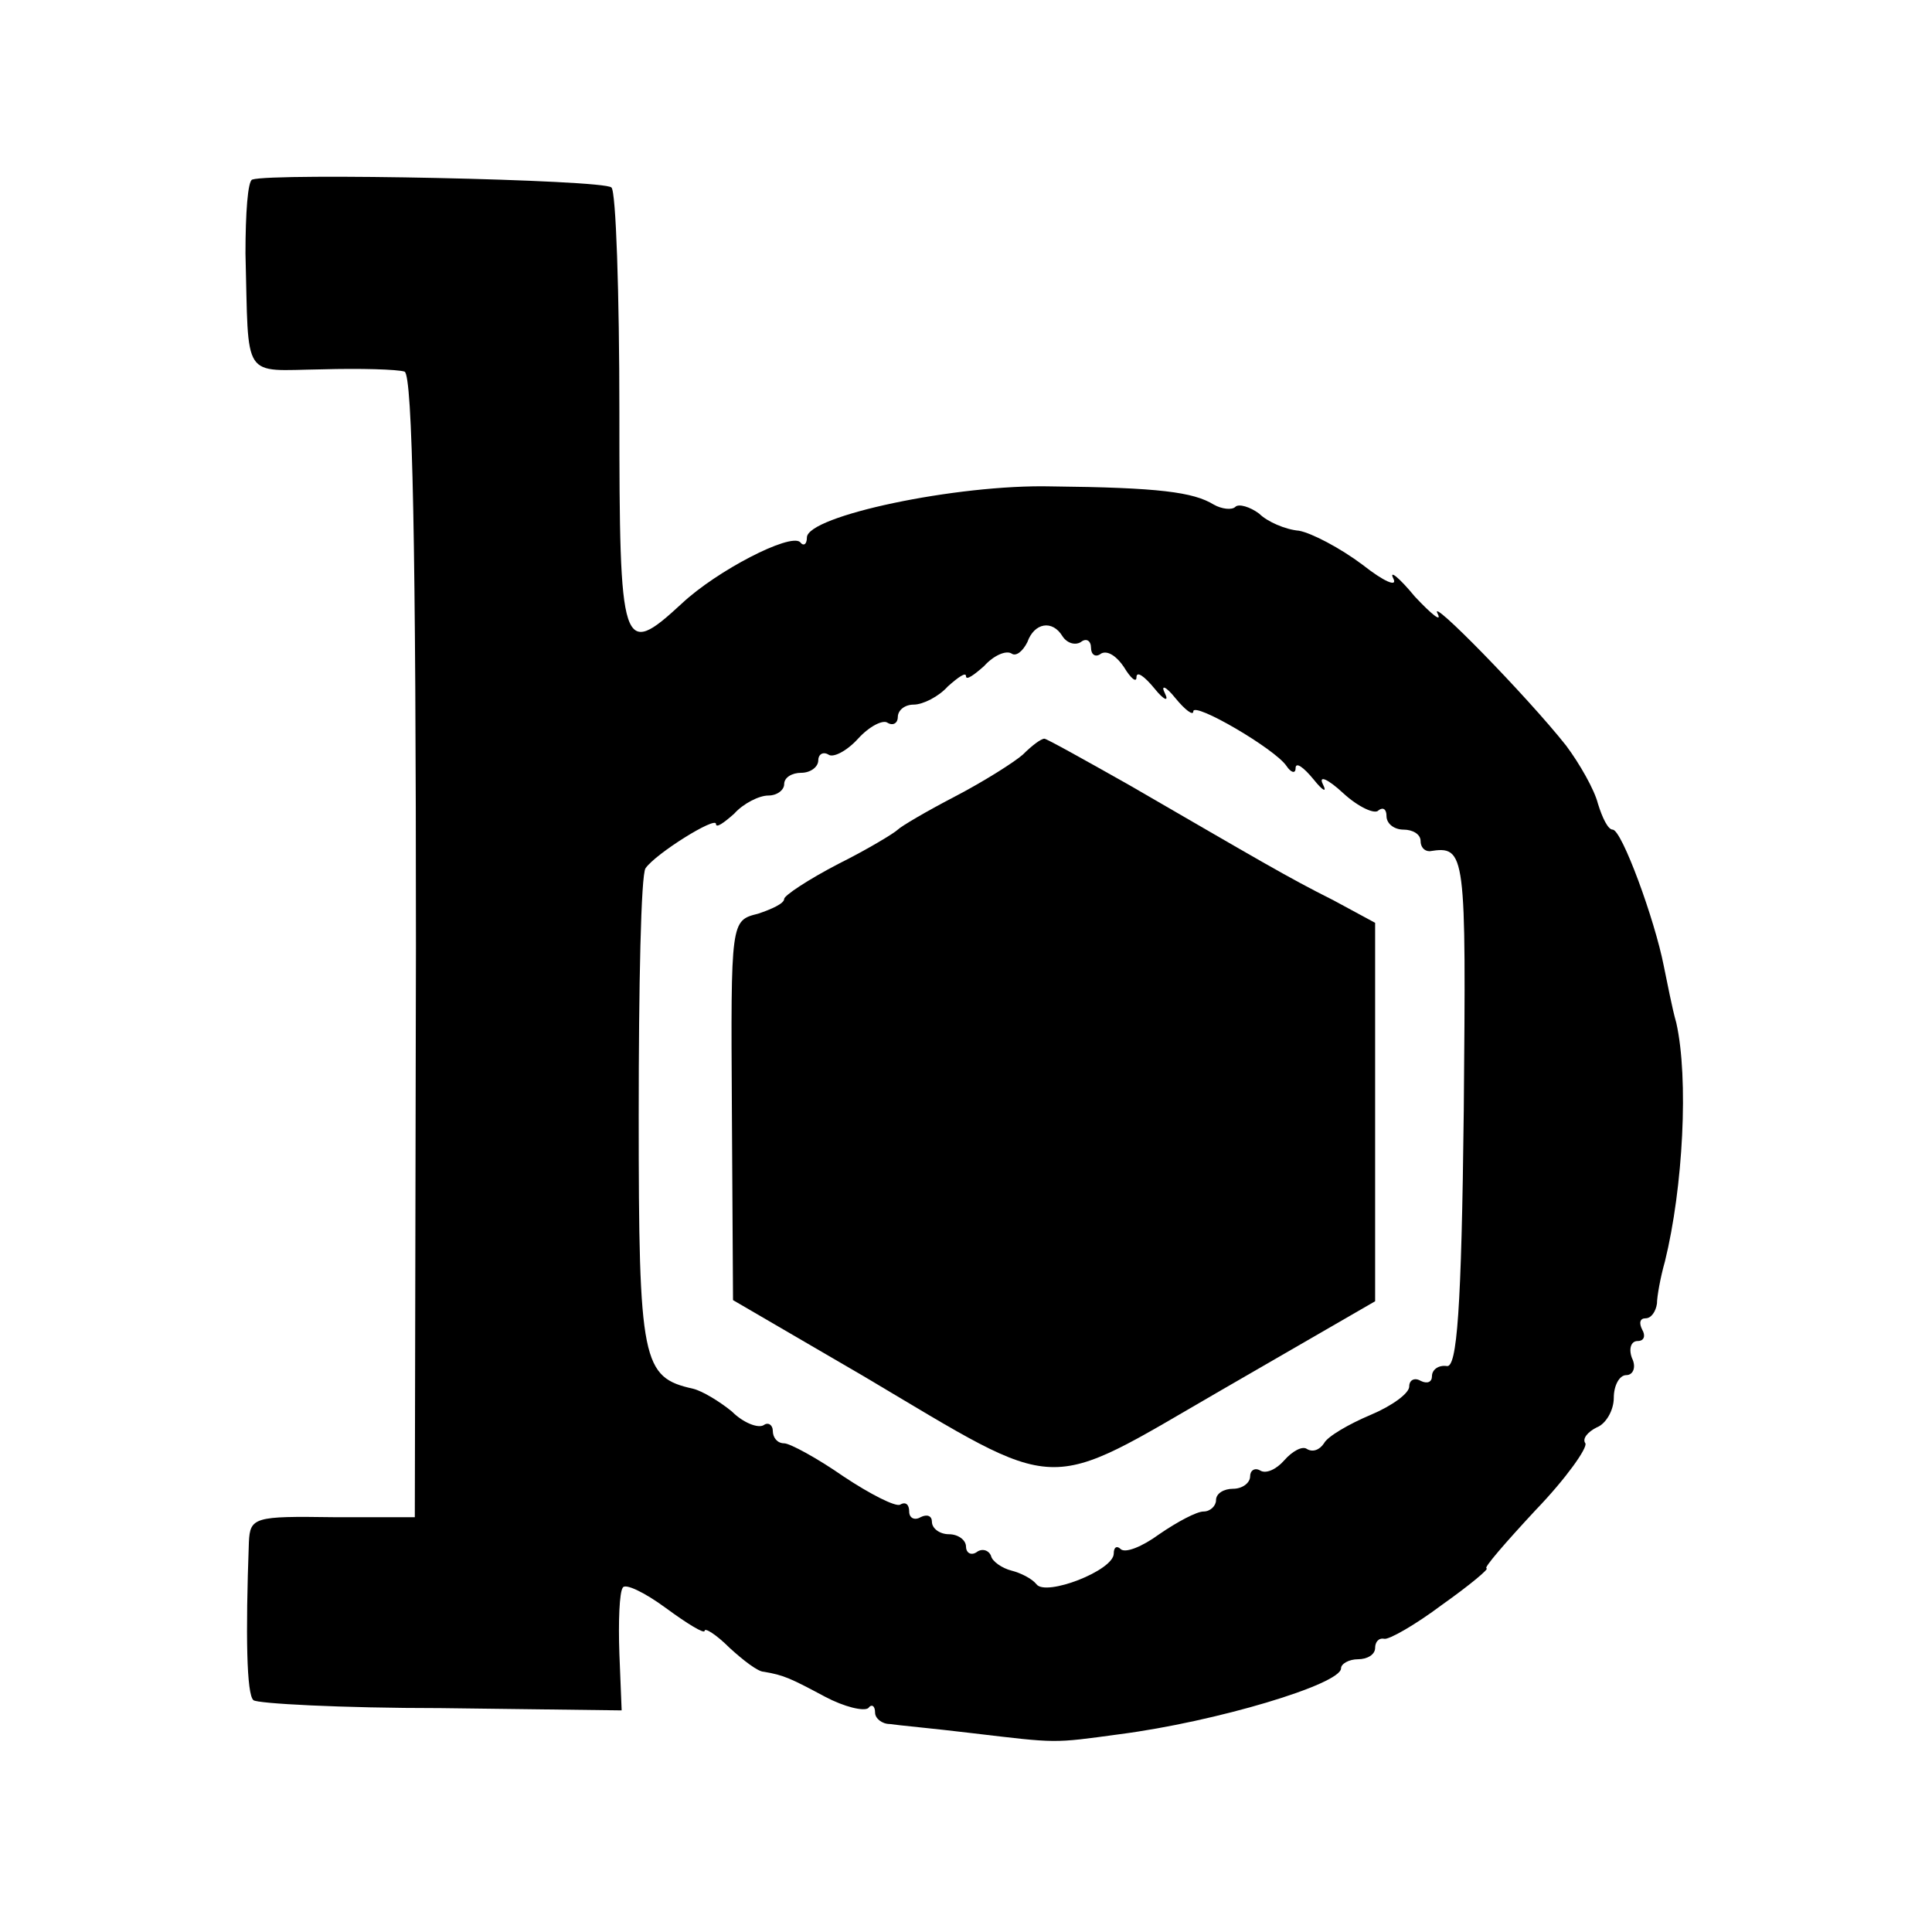
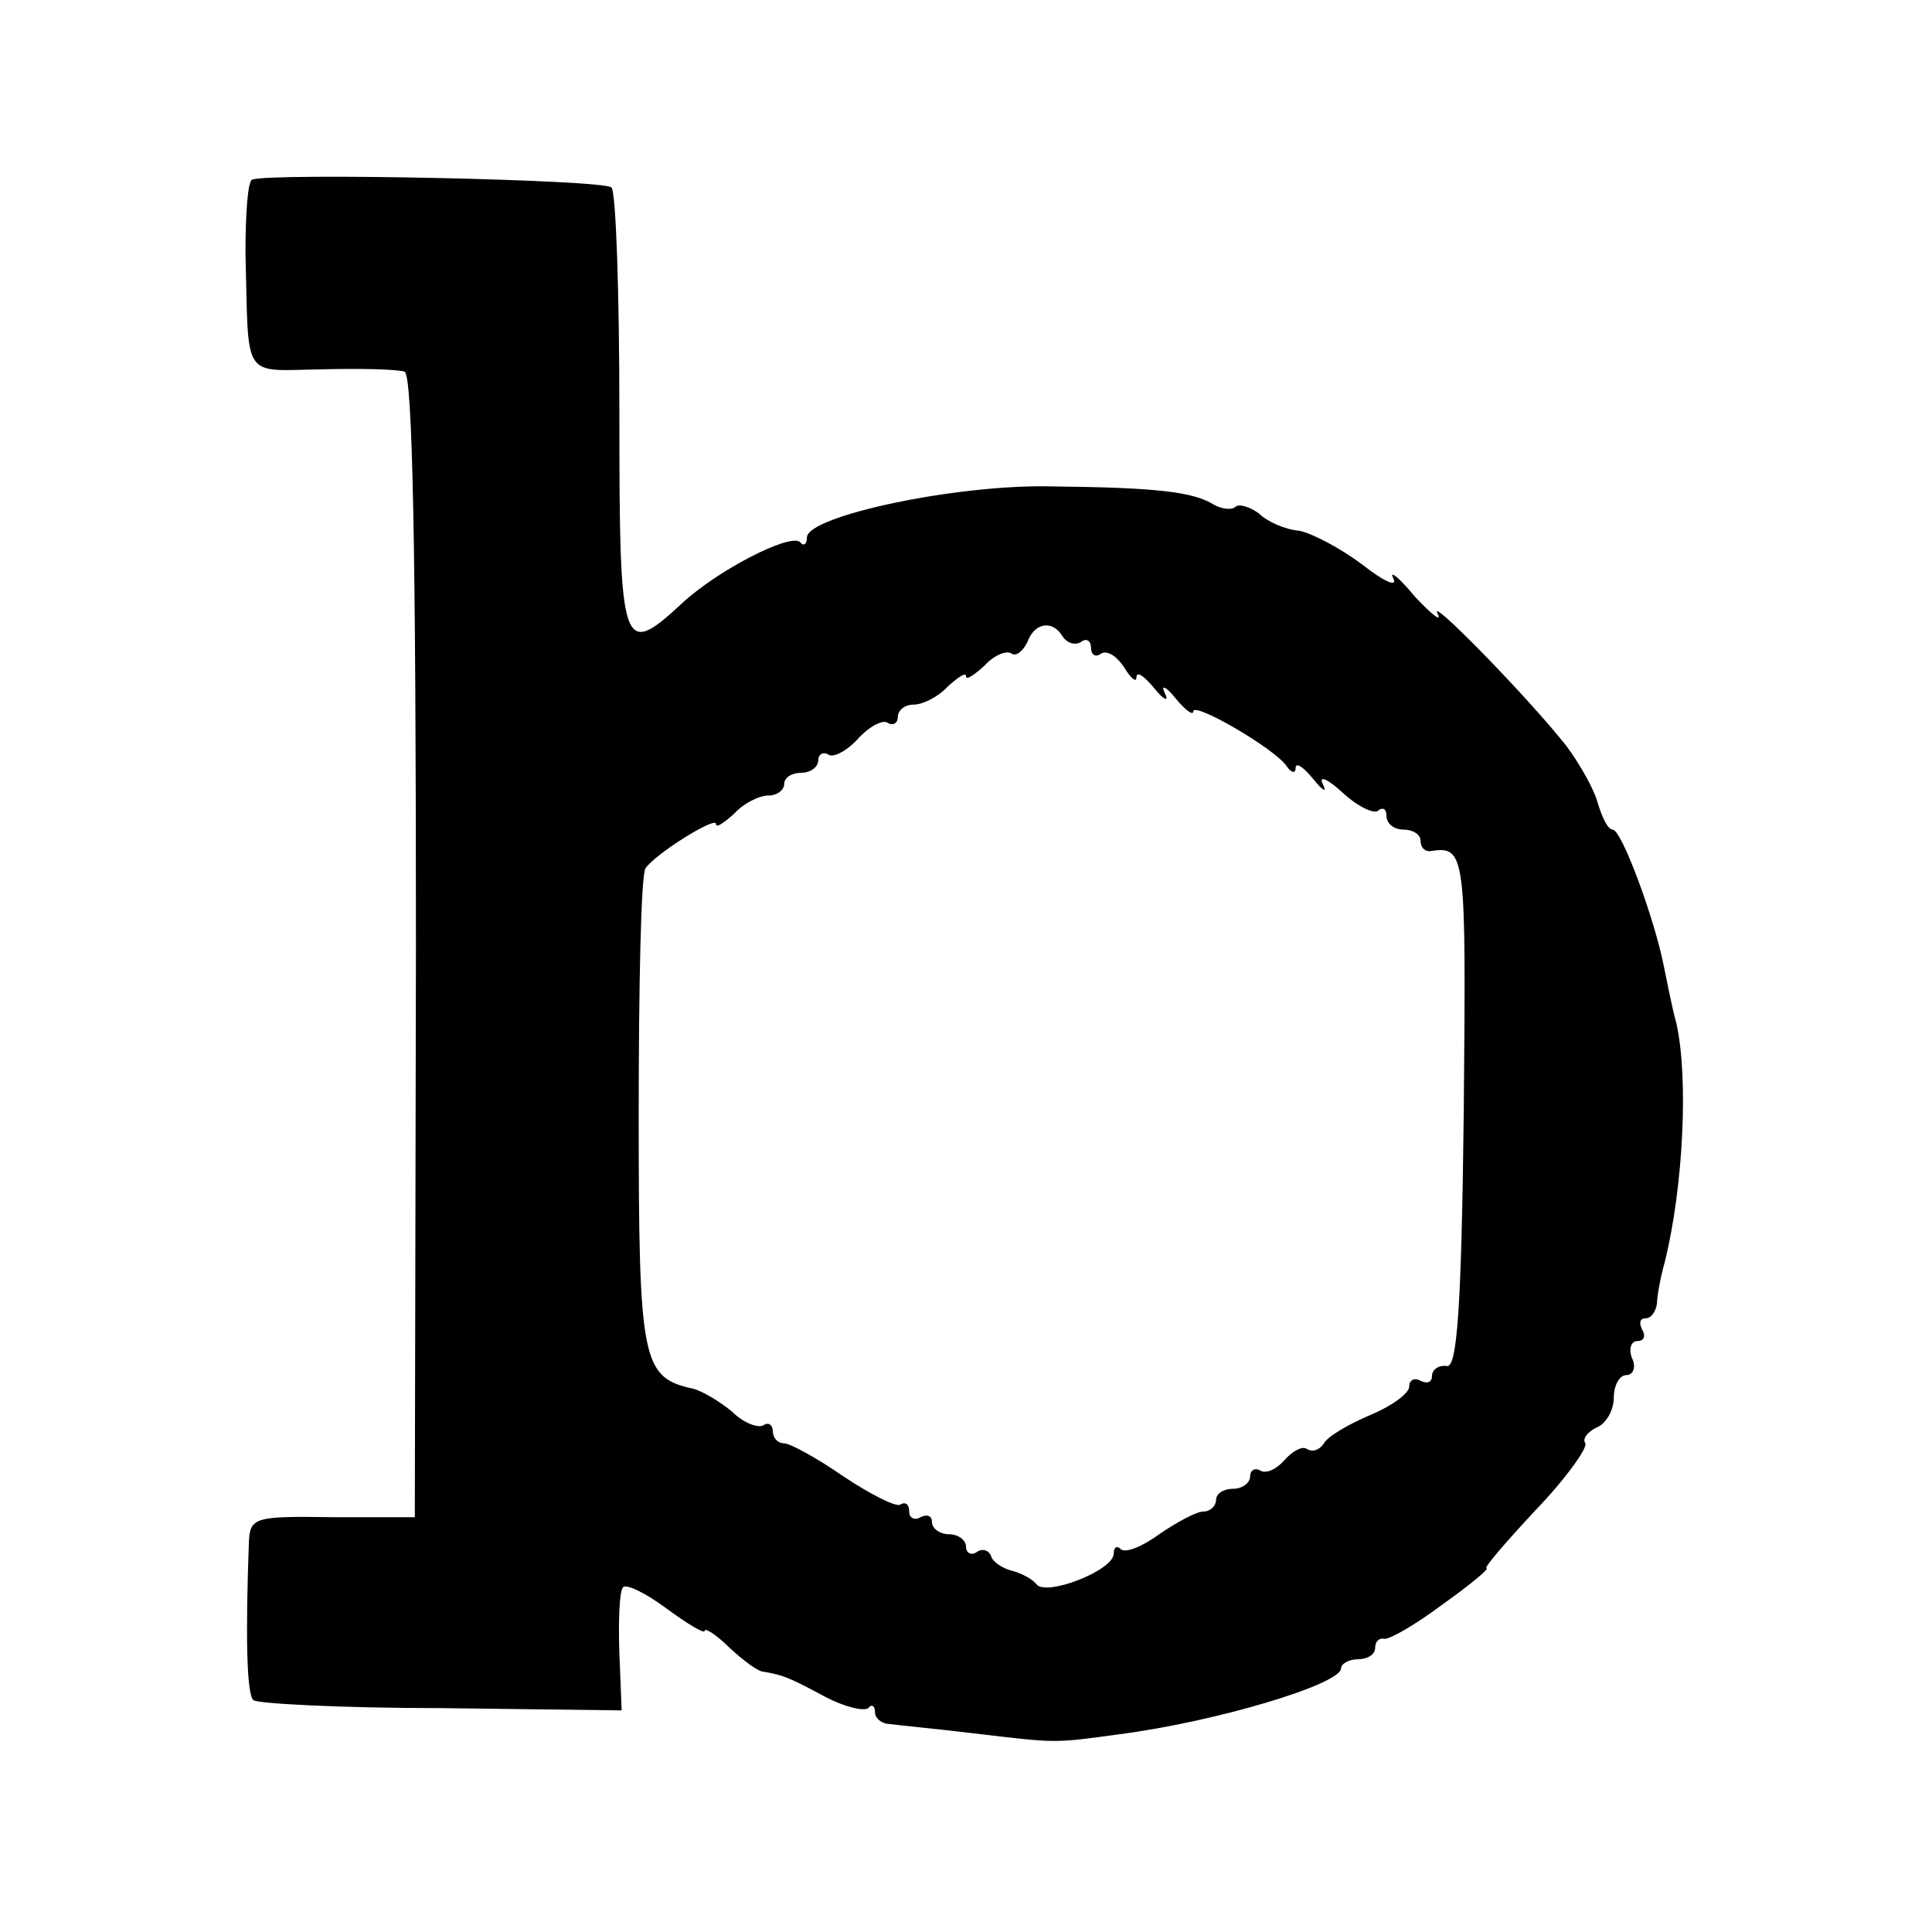
<svg xmlns="http://www.w3.org/2000/svg" version="1.0" width="170pt" height="170pt" viewBox="0 0 170 170" preserveAspectRatio="xMidYMid meet">
  <g transform="translate(0,170) scale(0.1,-0.1)" fill="#000000" stroke="none">
    <path d="M222 1542 c-4 -1 -6 -30 -6 -65 3 -113 -4 -103 67 -102 34 1 67 0 73 -2 7 -3 10 -153 10 -506 l-1 -502 -72 0 c-69 1 -73 0 -74 -22 -3 -82 -2 -134 4 -139 3 -3 77 -7 165 -7 l159 -2 -2 50 c-1 28 0 54 3 58 2 4 19 -4 38 -18 19 -14 34 -23 34 -20 0 3 10 -3 22 -15 12 -11 25 -21 30 -21 18 -3 24 -6 54 -22 17 -9 34 -13 38 -10 3 4 6 2 6 -4 0 -5 6 -10 13 -10 6 -1 39 -4 72 -8 76 -9 71 -9 130 -1 85 11 195 44 195 58 0 4 7 8 15 8 8 0 15 4 15 10 0 5 3 9 8 8 4 -1 27 12 51 30 24 17 42 32 39 32 -3 0 17 23 43 51 27 28 46 55 44 59 -3 4 2 10 10 14 8 3 15 15 15 26 0 11 5 20 11 20 6 0 9 7 5 15 -3 8 -1 15 5 15 6 0 7 5 4 10 -3 6 -2 10 3 10 5 0 9 6 10 13 0 6 3 23 7 37 16 65 21 161 10 210 -4 14 -8 36 -11 50 -8 41 -37 120 -45 120 -4 0 -9 10 -13 23 -3 12 -16 35 -28 51 -34 43 -122 133 -113 116 4 -8 -5 -1 -20 15 -14 17 -23 24 -19 16 4 -8 -8 -3 -27 12 -20 15 -45 28 -56 30 -12 1 -28 8 -35 15 -8 6 -18 9 -21 6 -3 -3 -12 -2 -19 2 -18 11 -48 15 -143 16 -83 2 -215 -26 -215 -45 0 -6 -3 -8 -6 -4 -9 8 -73 -25 -104 -54 -53 -49 -55 -42 -55 168 0 105 -3 195 -7 198 -6 7 -298 13 -316 7z m713 -402 c4 -6 11 -8 16 -5 5 4 9 1 9 -5 0 -6 4 -9 9 -5 6 3 14 -3 20 -12 6 -10 11 -14 11 -9 0 6 7 1 16 -10 8 -10 13 -12 9 -4 -4 8 1 6 9 -4 9 -11 16 -16 16 -12 0 9 72 -33 82 -48 4 -6 8 -7 8 -2 0 6 7 1 16 -10 8 -10 12 -12 8 -4 -4 8 4 5 18 -8 13 -12 28 -19 31 -15 4 3 7 1 7 -5 0 -7 7 -12 15 -12 8 0 15 -4 15 -10 0 -5 3 -9 8 -9 32 5 32 0 30 -228 -2 -176 -6 -227 -15 -225 -7 1 -13 -3 -13 -9 0 -5 -4 -7 -10 -4 -5 3 -10 1 -10 -5 0 -6 -15 -17 -34 -25 -19 -8 -38 -19 -41 -25 -4 -6 -10 -8 -15 -5 -4 3 -13 -2 -20 -10 -7 -8 -16 -12 -21 -9 -5 3 -9 0 -9 -5 0 -6 -7 -11 -15 -11 -8 0 -15 -4 -15 -10 0 -5 -5 -10 -11 -10 -6 0 -23 -9 -39 -20 -15 -11 -30 -17 -34 -13 -3 3 -6 2 -6 -4 0 -15 -60 -38 -68 -27 -4 5 -14 10 -22 12 -8 2 -17 8 -18 13 -2 5 -8 7 -13 3 -5 -3 -9 0 -9 5 0 6 -7 11 -15 11 -8 0 -15 5 -15 11 0 5 -4 7 -10 4 -5 -3 -10 -1 -10 5 0 6 -3 9 -8 6 -4 -2 -26 9 -50 25 -23 16 -47 29 -52 29 -6 0 -10 5 -10 11 0 5 -4 8 -8 5 -5 -3 -18 2 -28 12 -11 9 -26 18 -34 20 -45 10 -48 23 -48 240 0 115 2 212 6 218 9 13 62 46 62 39 0 -4 7 1 16 9 8 9 22 16 30 16 8 0 14 5 14 10 0 6 7 10 15 10 8 0 15 5 15 11 0 5 4 8 9 5 4 -3 16 3 26 14 10 11 22 17 26 14 5 -3 9 0 9 5 0 6 6 11 14 11 8 0 22 7 30 16 9 8 16 13 16 9 0 -4 7 1 16 9 8 9 19 14 24 11 4 -3 10 2 14 10 6 17 22 20 31 5z" />
-     <path d="M900 1036 c-8 -7 -35 -24 -60 -37 -25 -13 -47 -26 -50 -29 -3 -3 -26 -17 -52 -30 -27 -14 -48 -28 -48 -31 0 -4 -11 -9 -23 -13 -24 -6 -24 -6 -23 -173 l1 -167 115 -67 c177 -105 156 -104 315 -12 l135 78 0 166 0 167 -37 20 c-40 20 -65 35 -179 101 -39 22 -73 41 -75 41 -3 0 -11 -6 -19 -14z" />
  </g>
</svg>